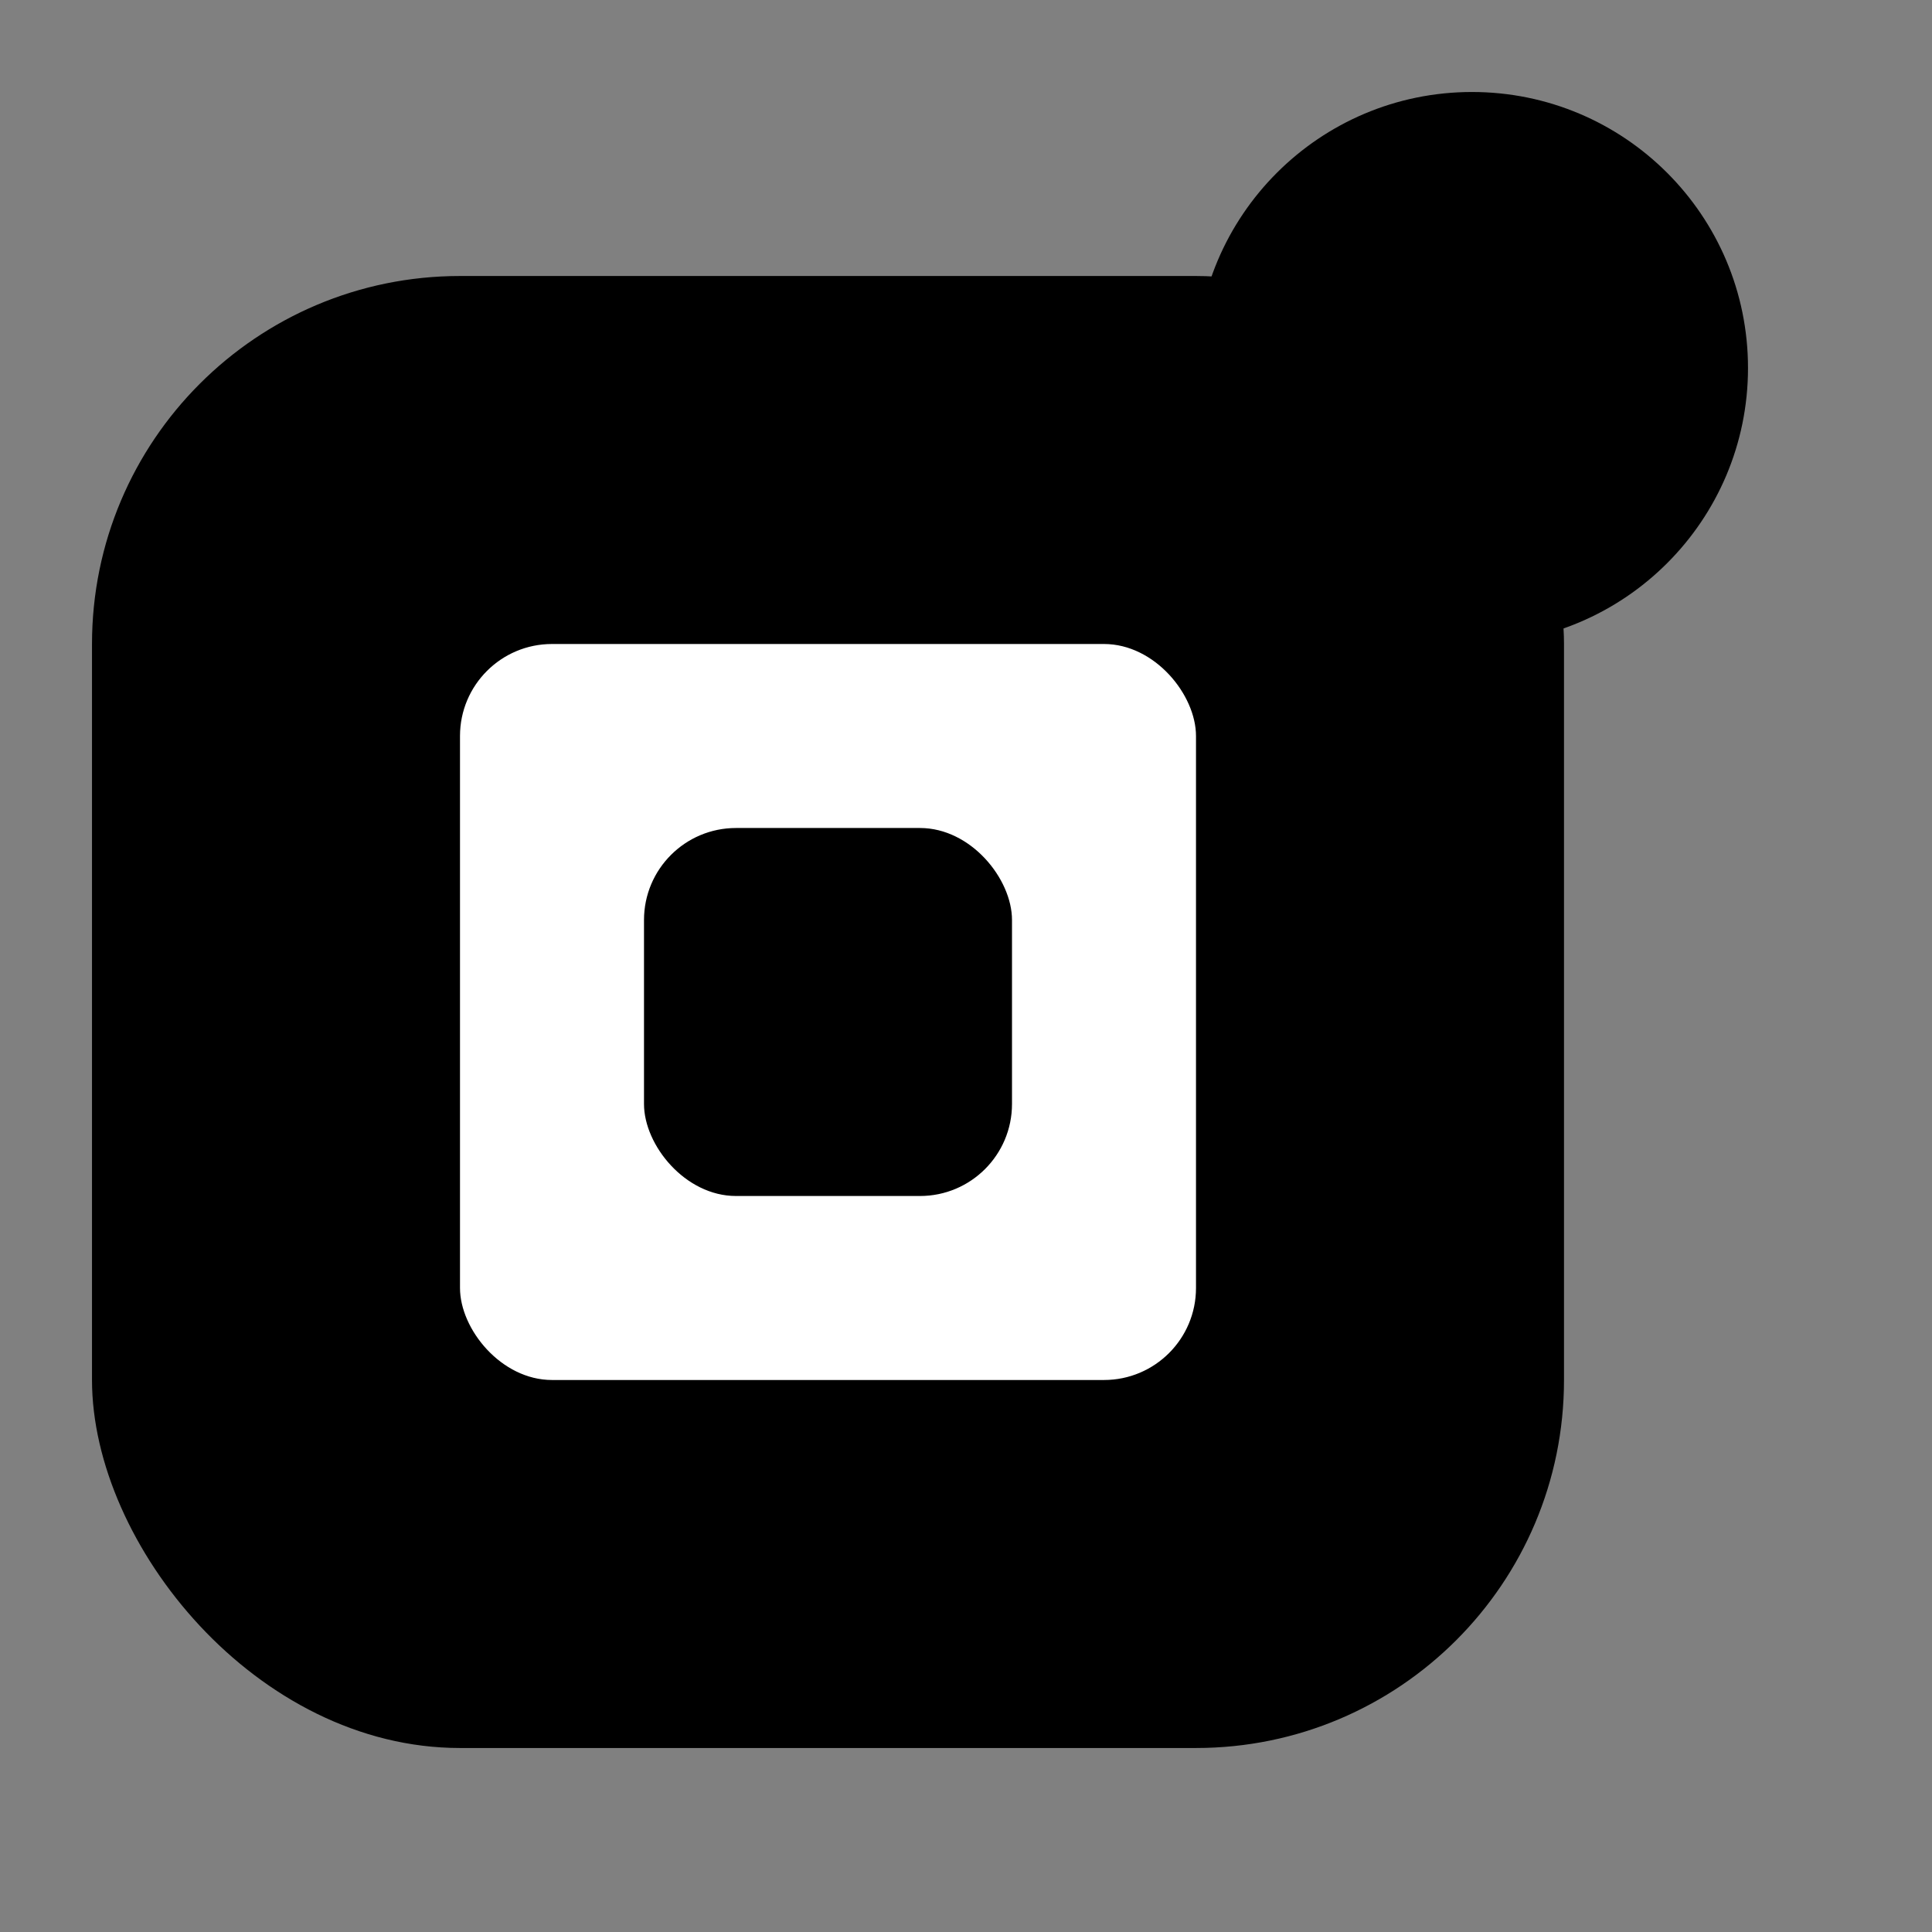
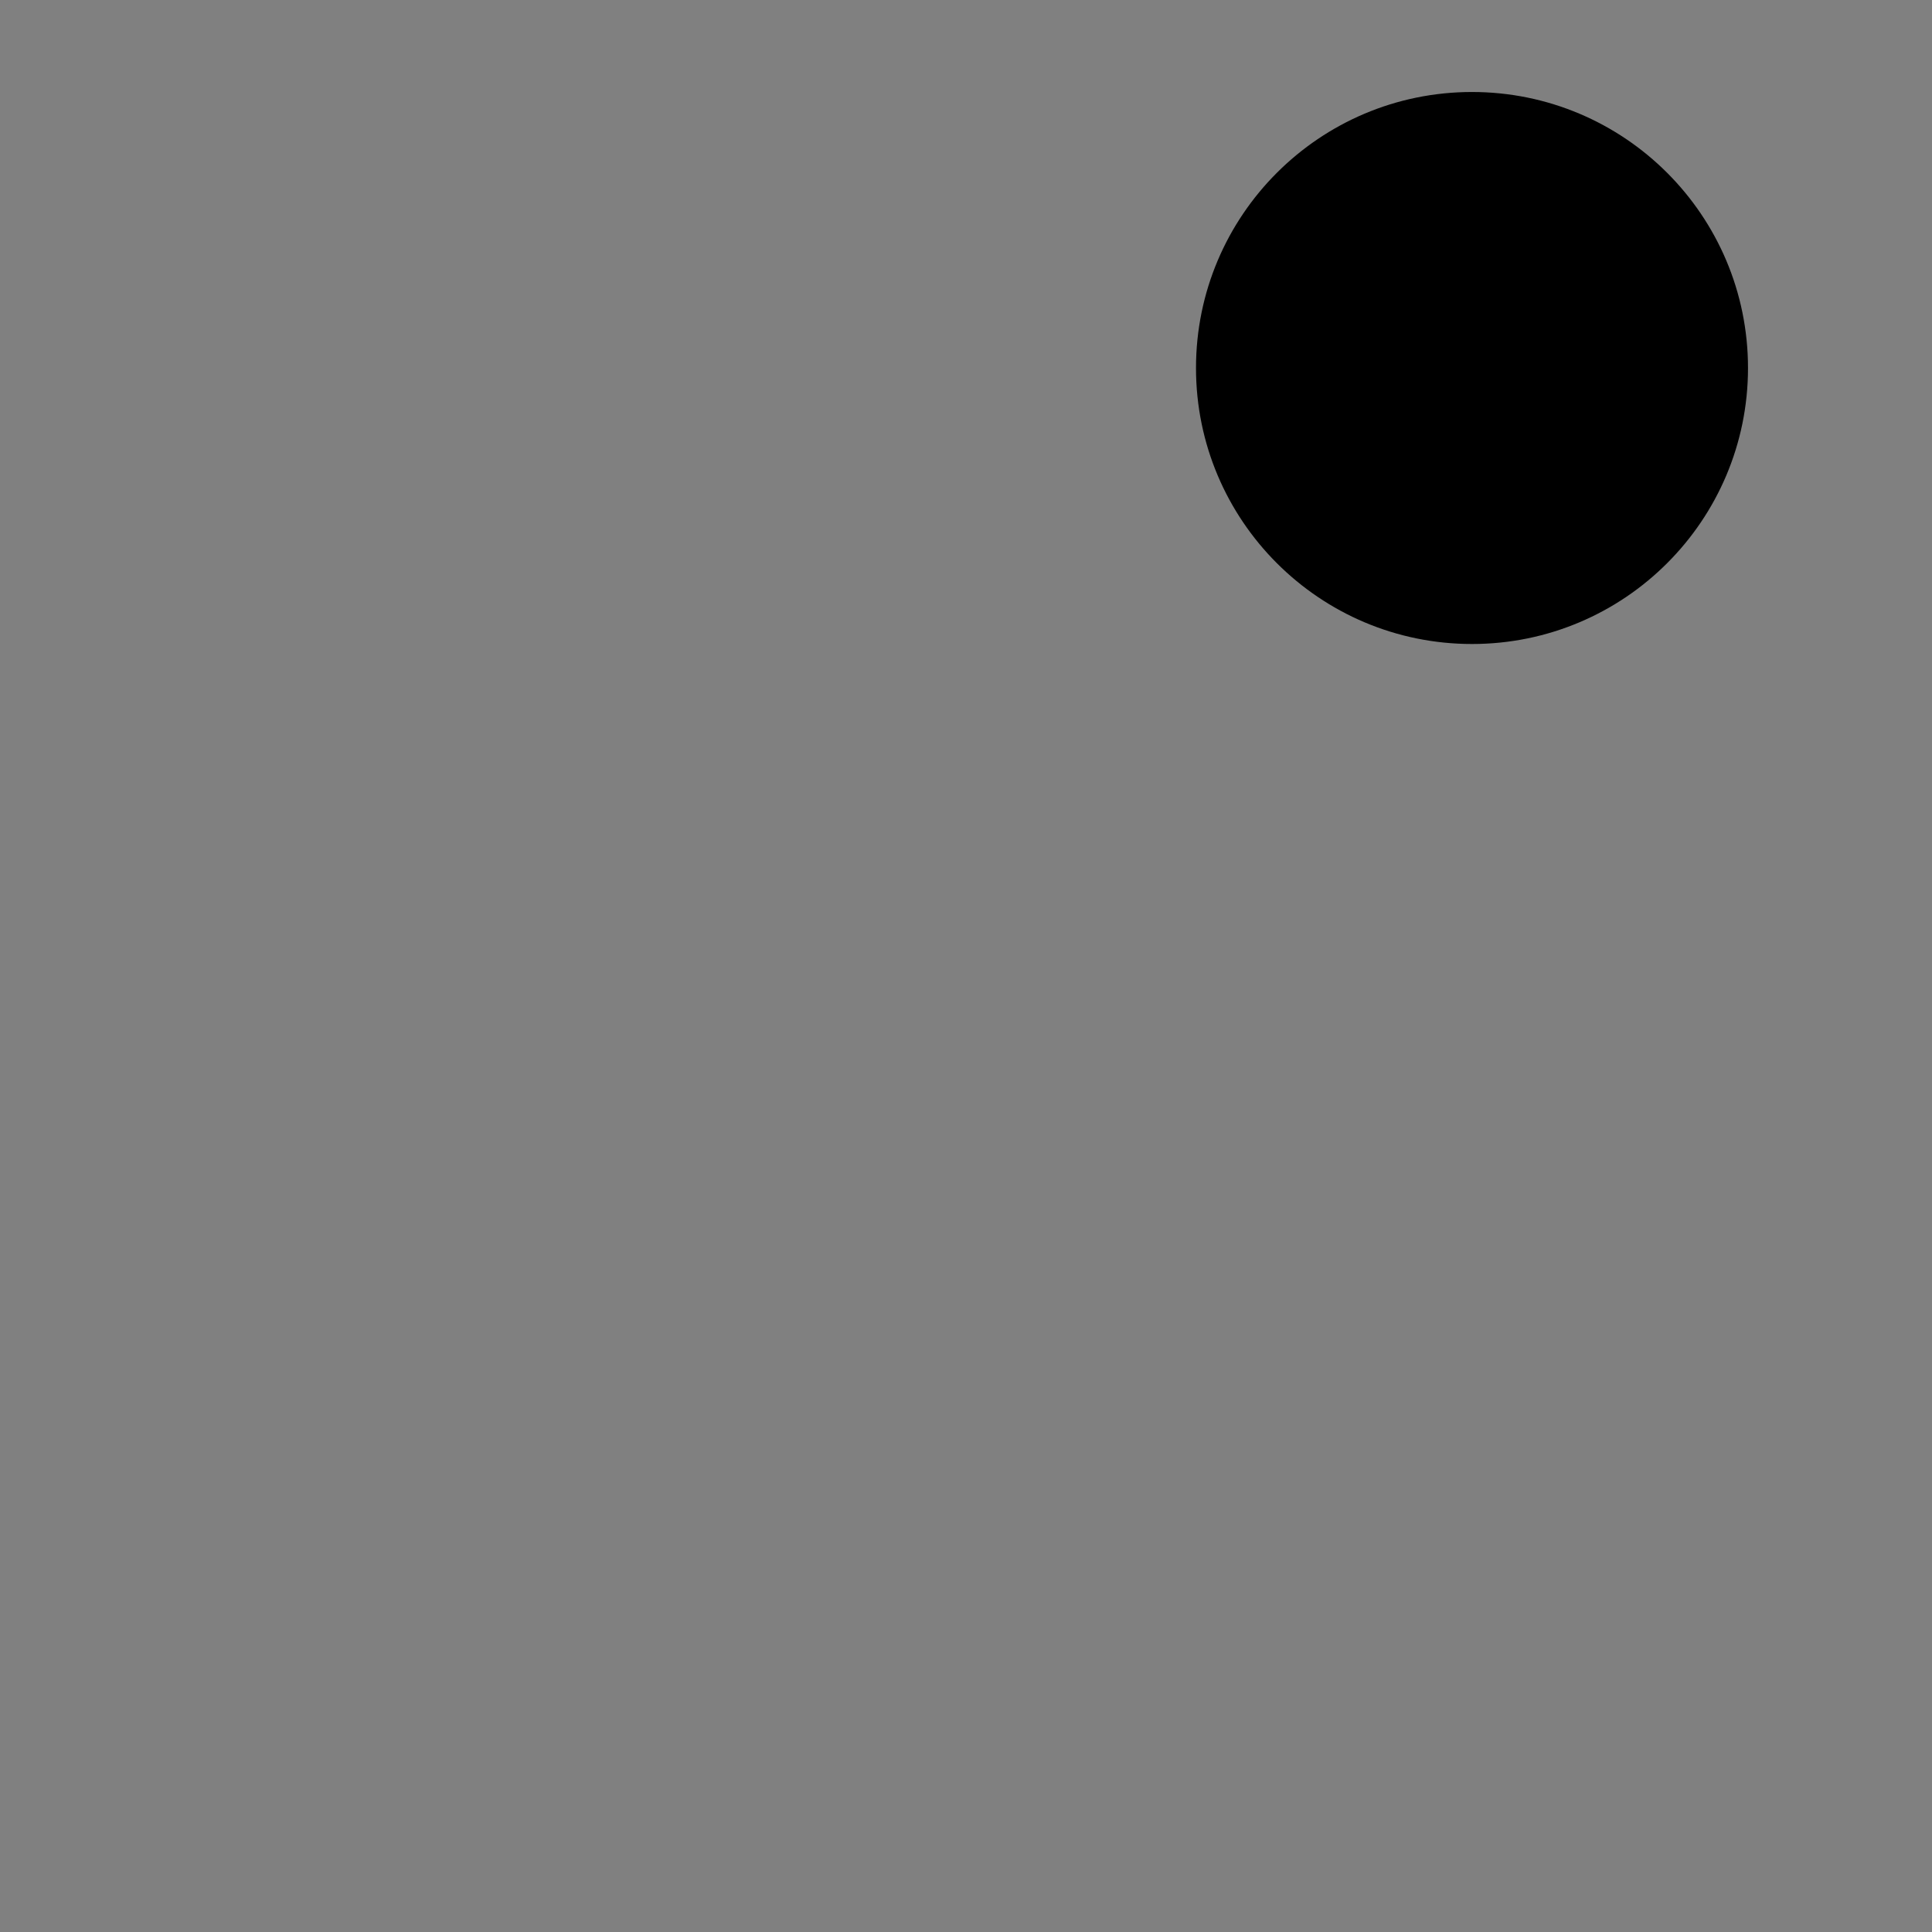
<svg xmlns="http://www.w3.org/2000/svg" viewBox="-2 -6 42 42">
  <rect x="-2" y="-6" width="42" height="42" fill="#808080" stroke="none" />
  <defs>
    <linearGradient id="logo-gradient" x1="0%" y1="0%" x2="100%" y2="0%">
      <stop offset="0%" stop-color="hsl(221.2, 83.2%, 53.3%)" />
      <stop offset="100%" stop-color="hsl(262.1, 83.3%, 57.8%)" />
    </linearGradient>
  </defs>
-   <rect x="0" y="0" width="32" height="32" rx="8" ry="8" fill="url(#logo-gradient)" />
-   <rect x="8" y="8" width="16" height="16" rx="2" ry="2" fill="white" />
-   <rect x="12" y="12" width="8" height="8" rx="2" ry="2" fill="url(#logo-gradient)" />
  <circle cx="30" cy="2" r="6" fill="hsl(191.6, 91.4%, 36.5%)" />
</svg>